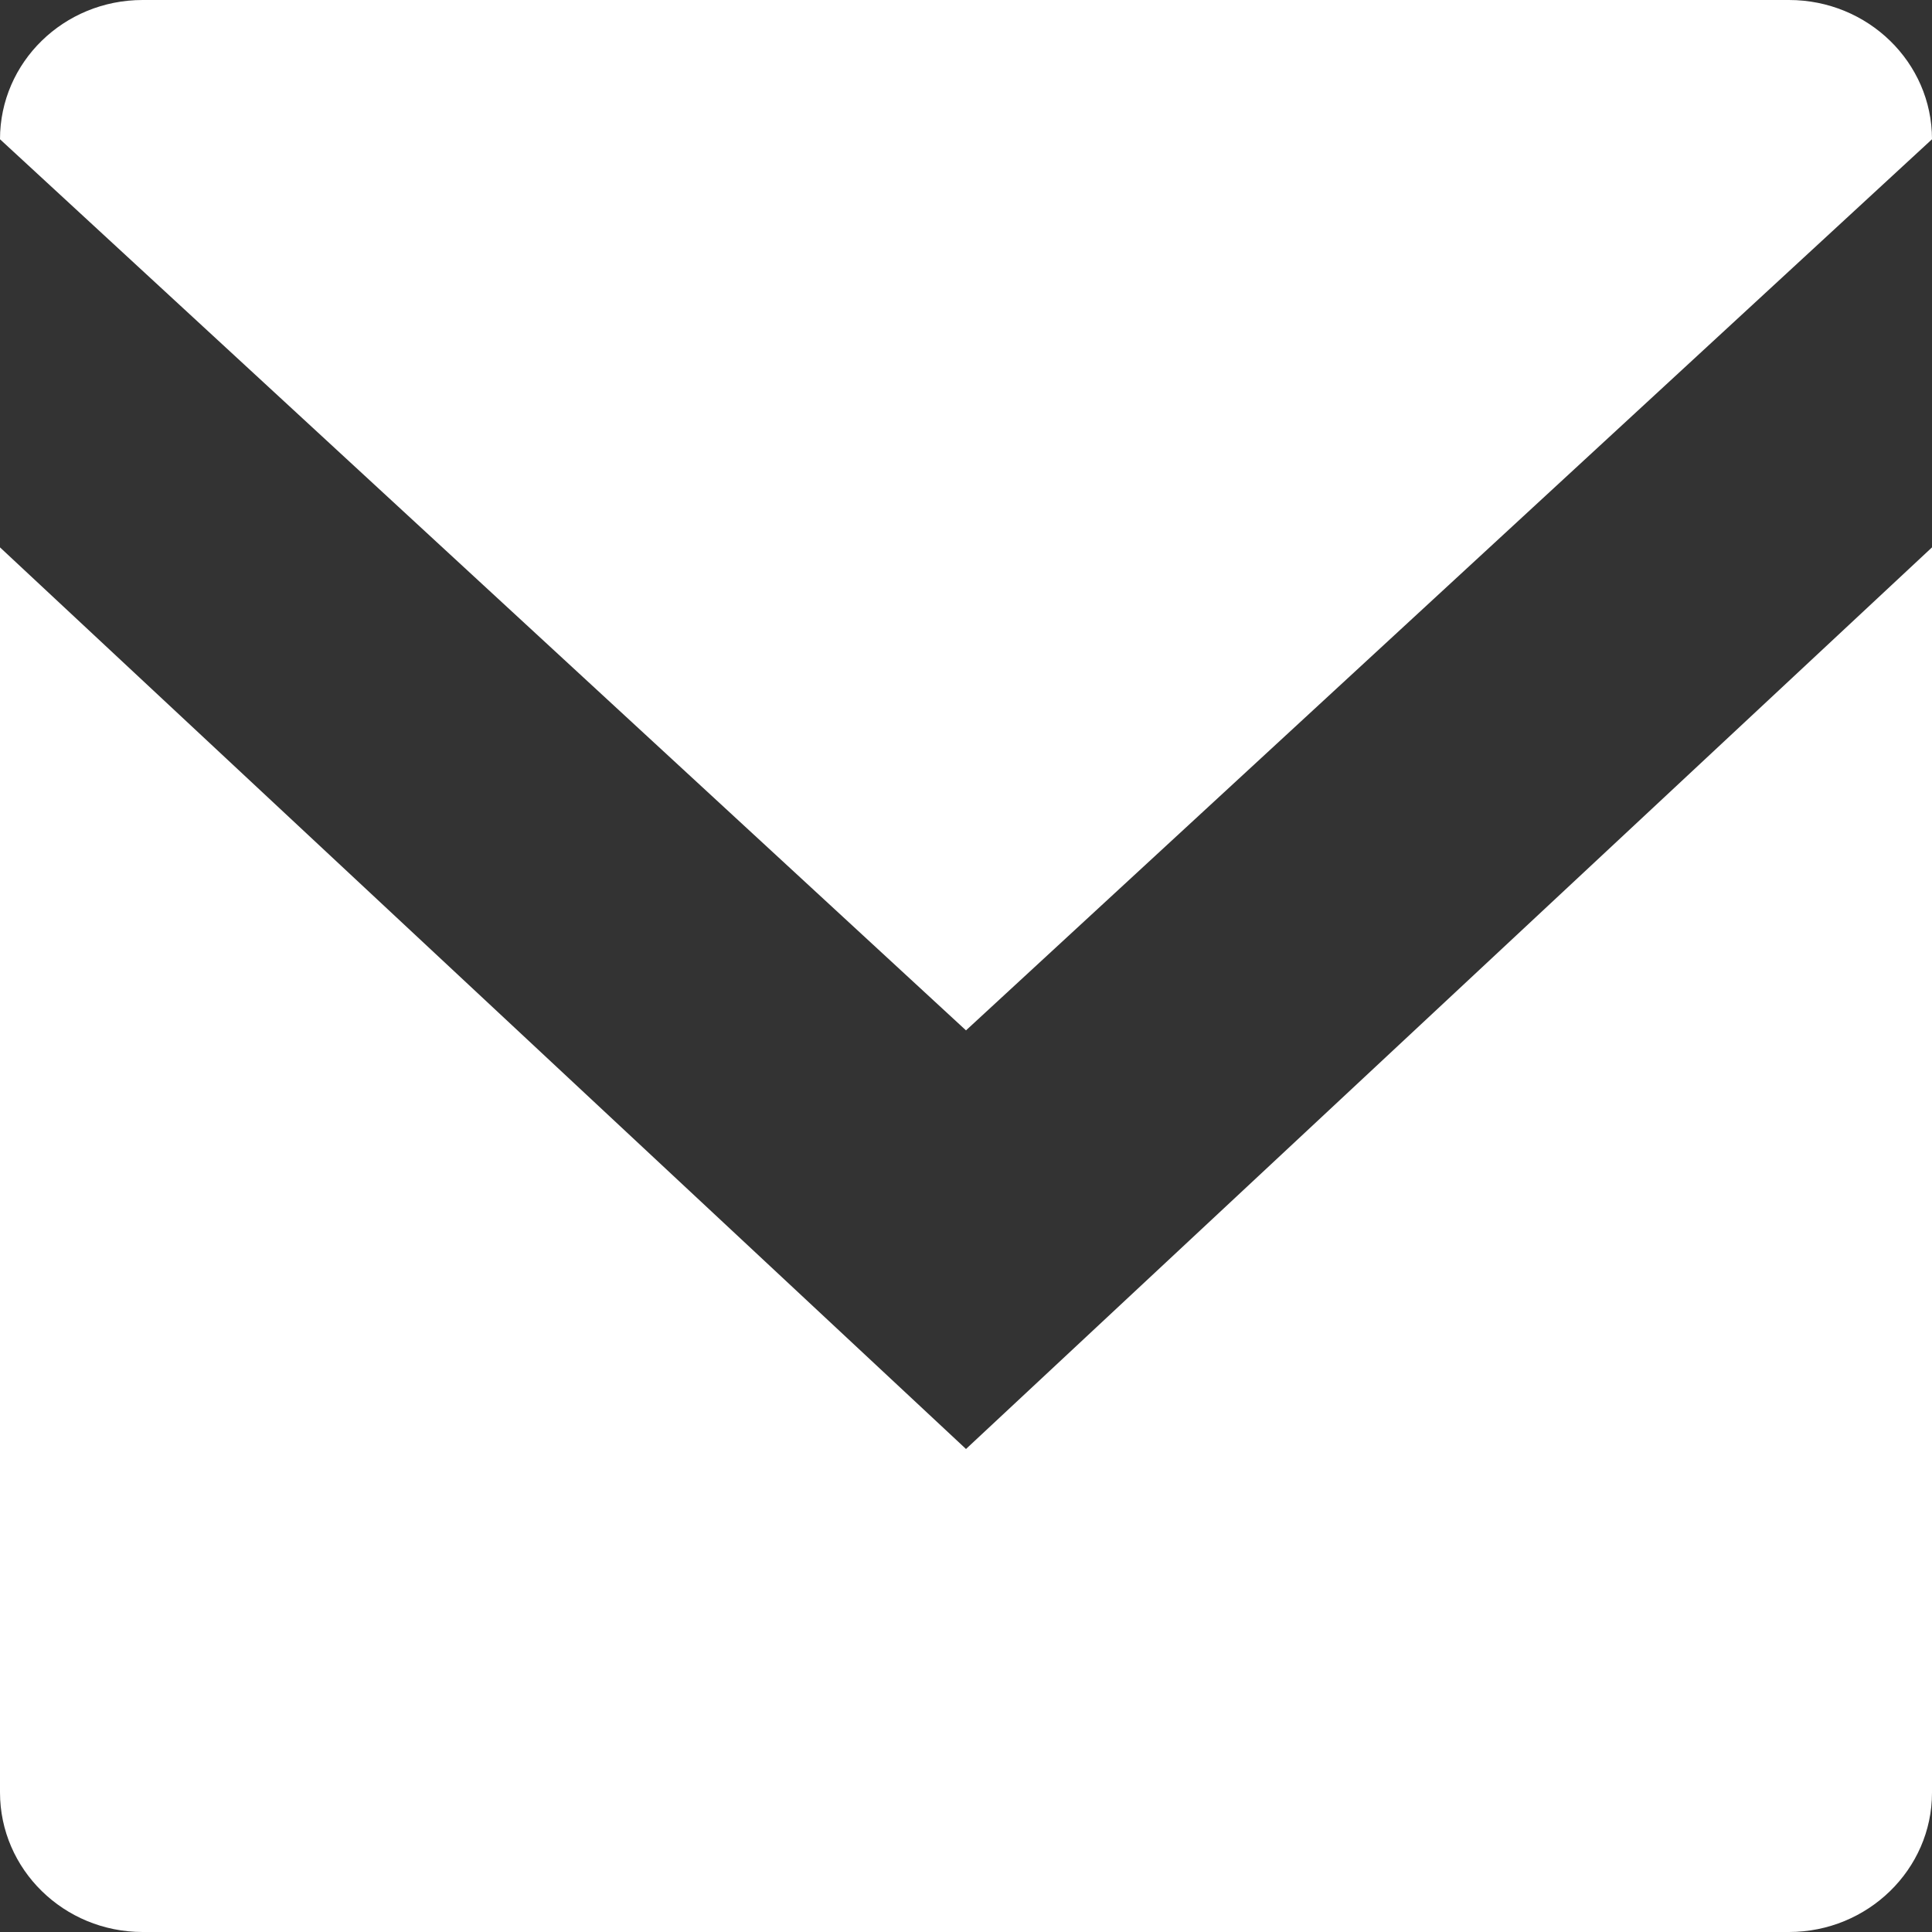
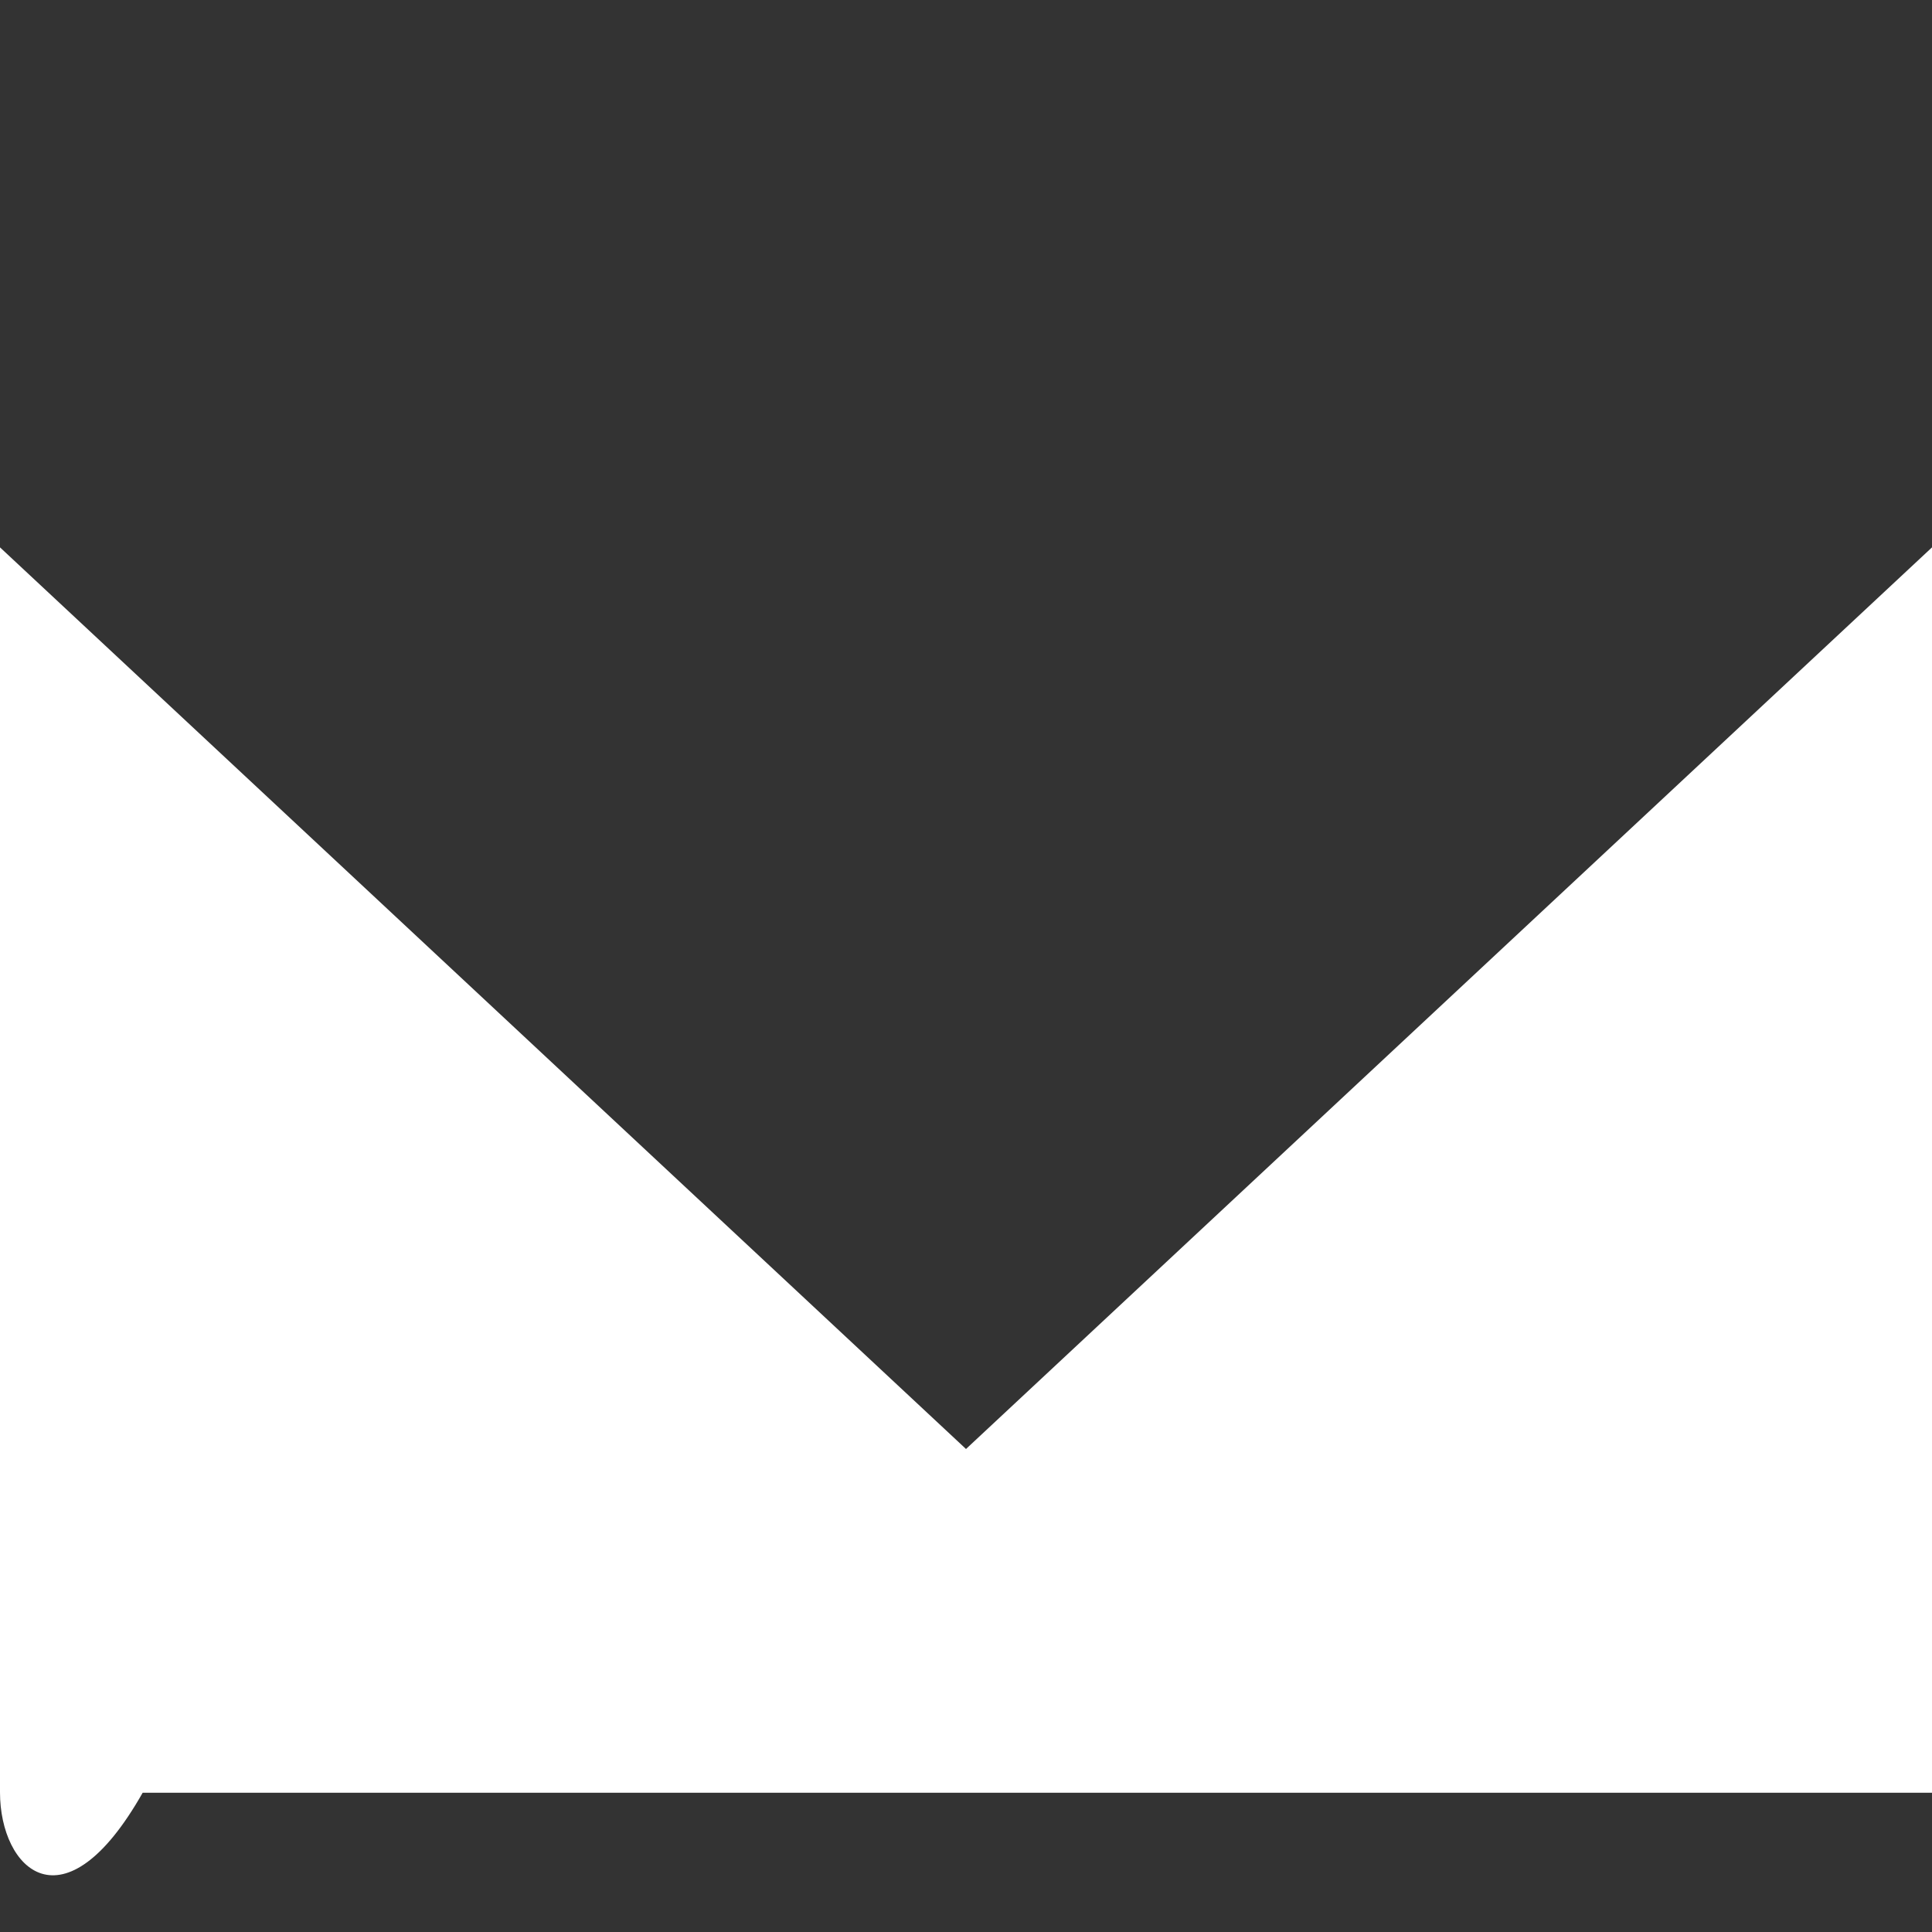
<svg xmlns="http://www.w3.org/2000/svg" width="25" height="25" viewBox="0 0 25 25" fill="none">
  <rect x="0" y="0" width="25" height="25" fill="#333333" stroke="none" />
-   <path d="M1.846 0H23.149C24.17 0 25 0.806 25 1.802L12.5 13.333L0 1.802C0 0.806 0.825 0 1.846 0Z" fill="white" />
-   <path fill-rule="evenodd" clip-rule="evenodd" d="M25 23.198C25 24.189 24.17 25 23.149 25H1.846C0.825 25 0 24.189 0 23.193V7.083L12.5 18.75L25 7.083V23.198Z" fill="white" />
+   <path fill-rule="evenodd" clip-rule="evenodd" d="M25 23.198H1.846C0.825 25 0 24.189 0 23.193V7.083L12.5 18.75L25 7.083V23.198Z" fill="white" />
</svg>